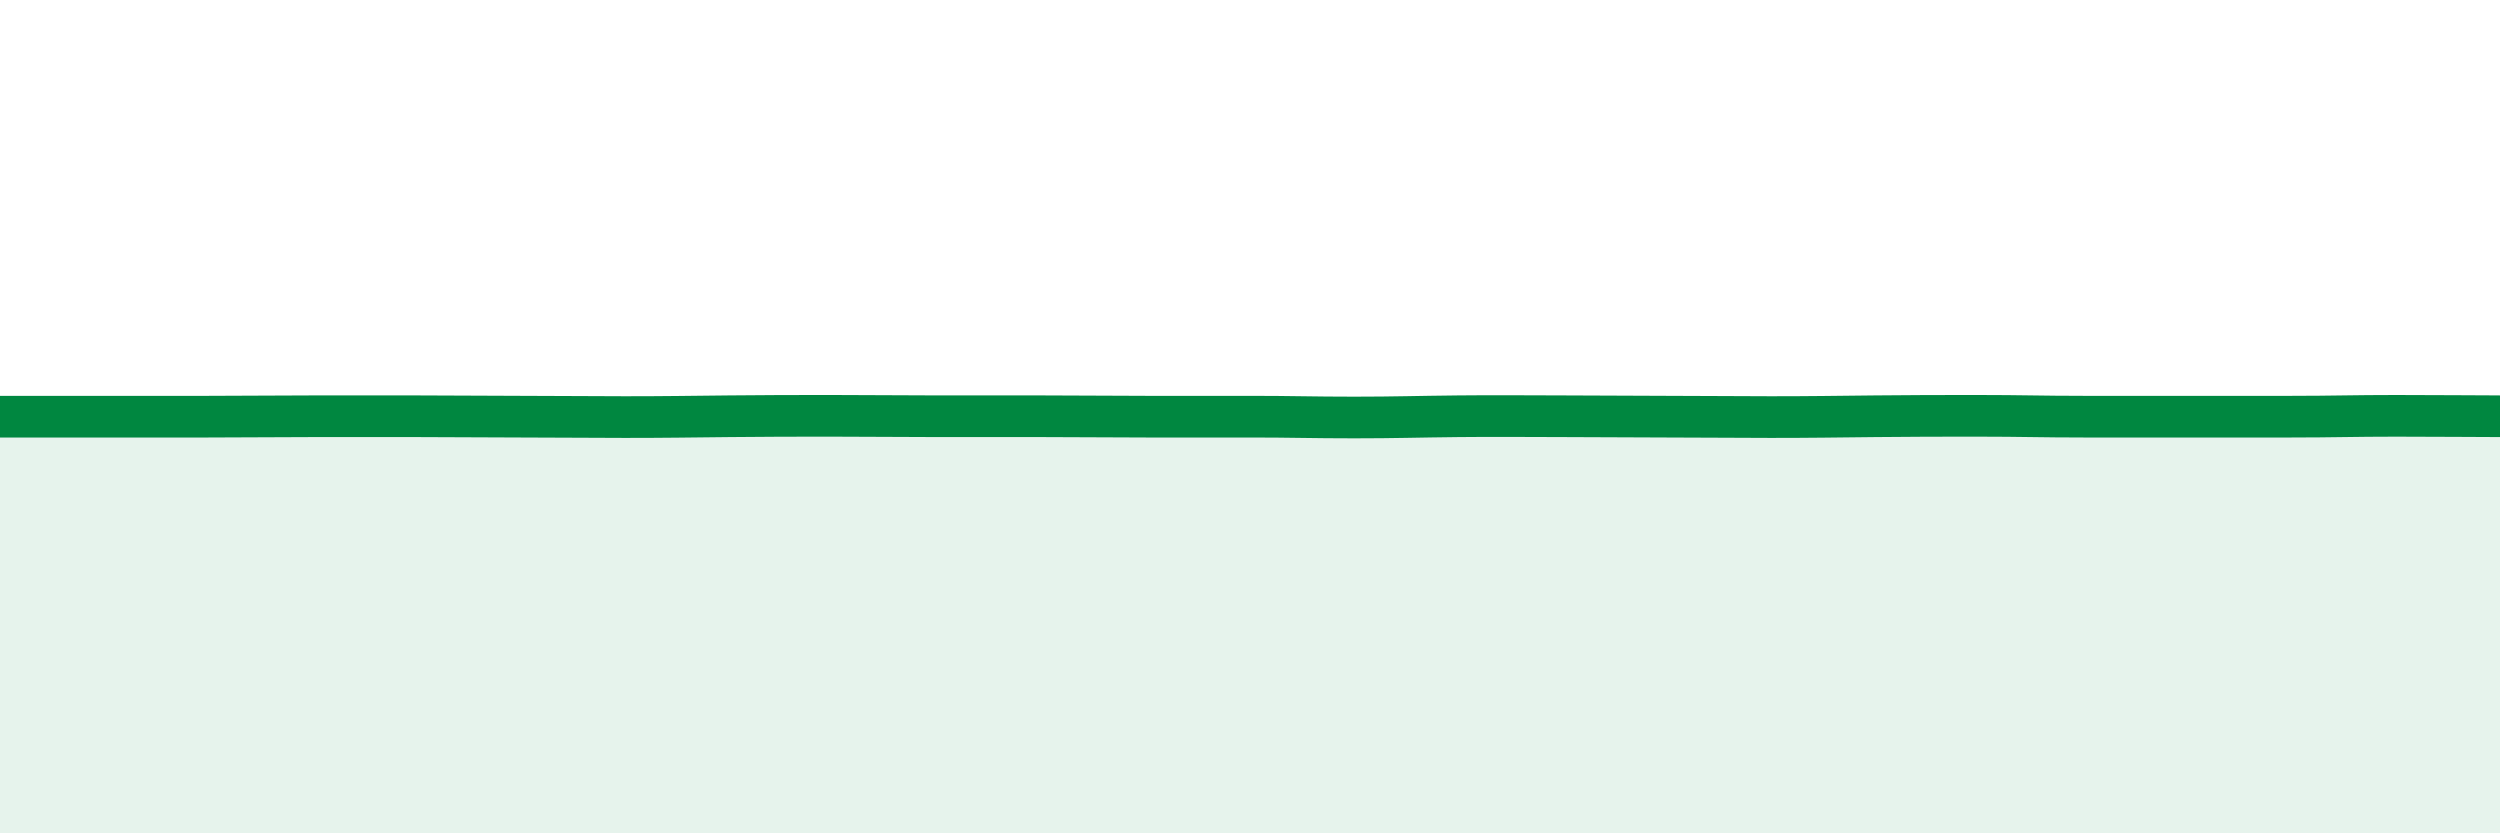
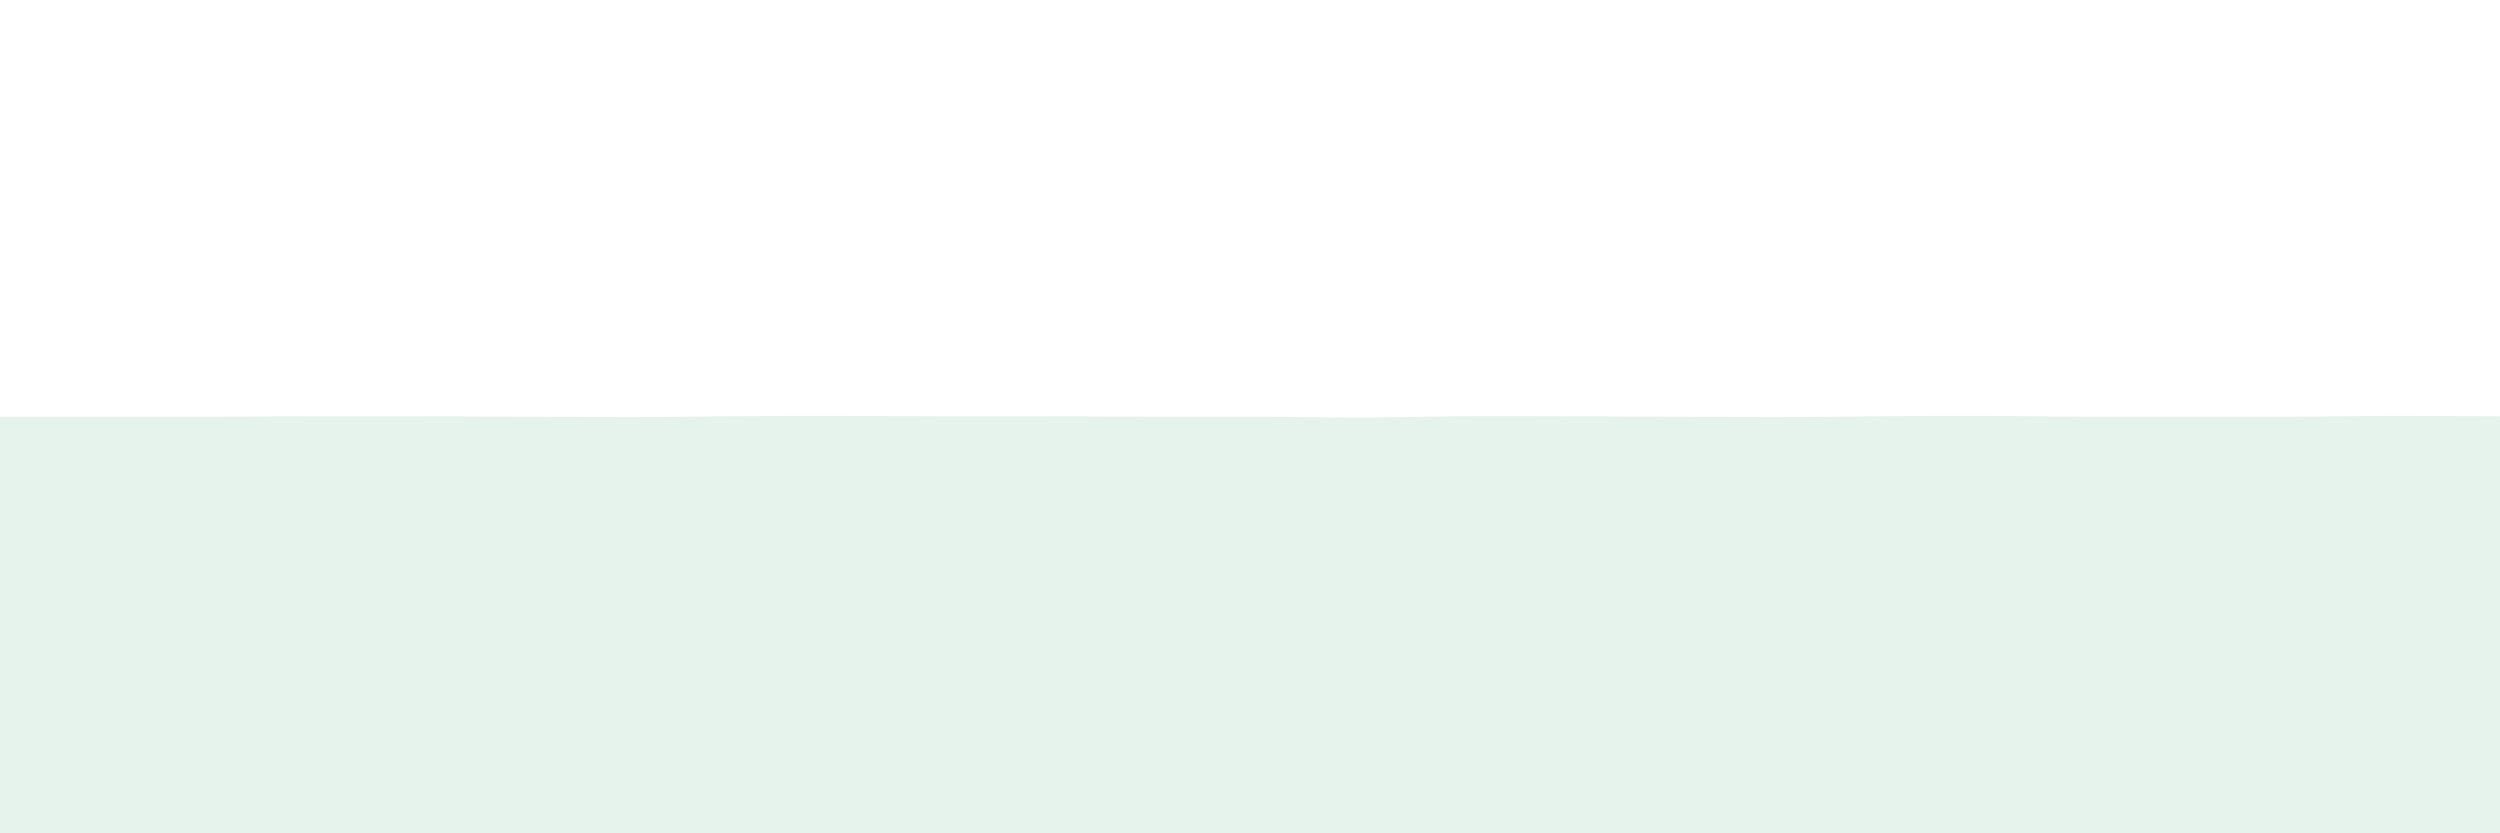
<svg xmlns="http://www.w3.org/2000/svg" width="60" height="20" viewBox="0 0 60 20">
  <path d="M 0,10 C 0.5,10 1.5,10 2.5,10 C 3.5,10 4,10 5,10 C 6,10 6.5,9.99 7.5,9.99 C 8.5,9.99 9,9.99 10,9.99 C 11,9.99 11.5,10 12.5,10 C 13.5,10 14,10.01 15,10.01 C 16,10.01 16.5,10 17.5,9.99 C 18.5,9.98 19,9.98 20,9.98 C 21,9.98 21.5,9.99 22.5,9.99 C 23.5,9.99 24,9.99 25,9.99 C 26,9.99 26.5,10 27.5,10 C 28.5,10 29,10 30,10 C 31,10 31.5,10.02 32.5,10.02 C 33.5,10.02 34,10 35,9.99 C 36,9.98 36.5,9.99 37.5,9.99 C 38.5,9.99 39,10 40,10 C 41,10 41.5,10.01 42.5,10.01 C 43.5,10.01 44,10 45,9.99 C 46,9.98 46.5,9.98 47.5,9.98 C 48.5,9.98 49,10 50,10 C 51,10 51.5,10 52.5,10 C 53.5,10 54,10 55,10 C 56,10 56.5,9.98 57.5,9.98 C 58.5,9.98 59.5,9.99 60,9.99L60 20L0 20Z" fill="#008740" opacity="0.1" stroke-linecap="round" stroke-linejoin="round" />
-   <path d="M 0,10 C 0.5,10 1.5,10 2.5,10 C 3.5,10 4,10 5,10 C 6,10 6.5,9.99 7.5,9.99 C 8.5,9.99 9,9.99 10,9.99 C 11,9.99 11.5,10 12.5,10 C 13.5,10 14,10.01 15,10.01 C 16,10.01 16.5,10 17.5,9.99 C 18.5,9.98 19,9.98 20,9.98 C 21,9.98 21.5,9.99 22.5,9.99 C 23.5,9.99 24,9.99 25,9.99 C 26,9.99 26.5,10 27.5,10 C 28.5,10 29,10 30,10 C 31,10 31.5,10.02 32.5,10.02 C 33.5,10.02 34,10 35,9.99 C 36,9.98 36.5,9.99 37.5,9.99 C 38.5,9.99 39,10 40,10 C 41,10 41.5,10.01 42.5,10.01 C 43.5,10.01 44,10 45,9.99 C 46,9.98 46.5,9.98 47.5,9.98 C 48.5,9.98 49,10 50,10 C 51,10 51.5,10 52.5,10 C 53.5,10 54,10 55,10 C 56,10 56.5,9.98 57.5,9.98 C 58.5,9.98 59.5,9.99 60,9.99" stroke="#008740" stroke-width="1" fill="none" stroke-linecap="round" stroke-linejoin="round" />
</svg>